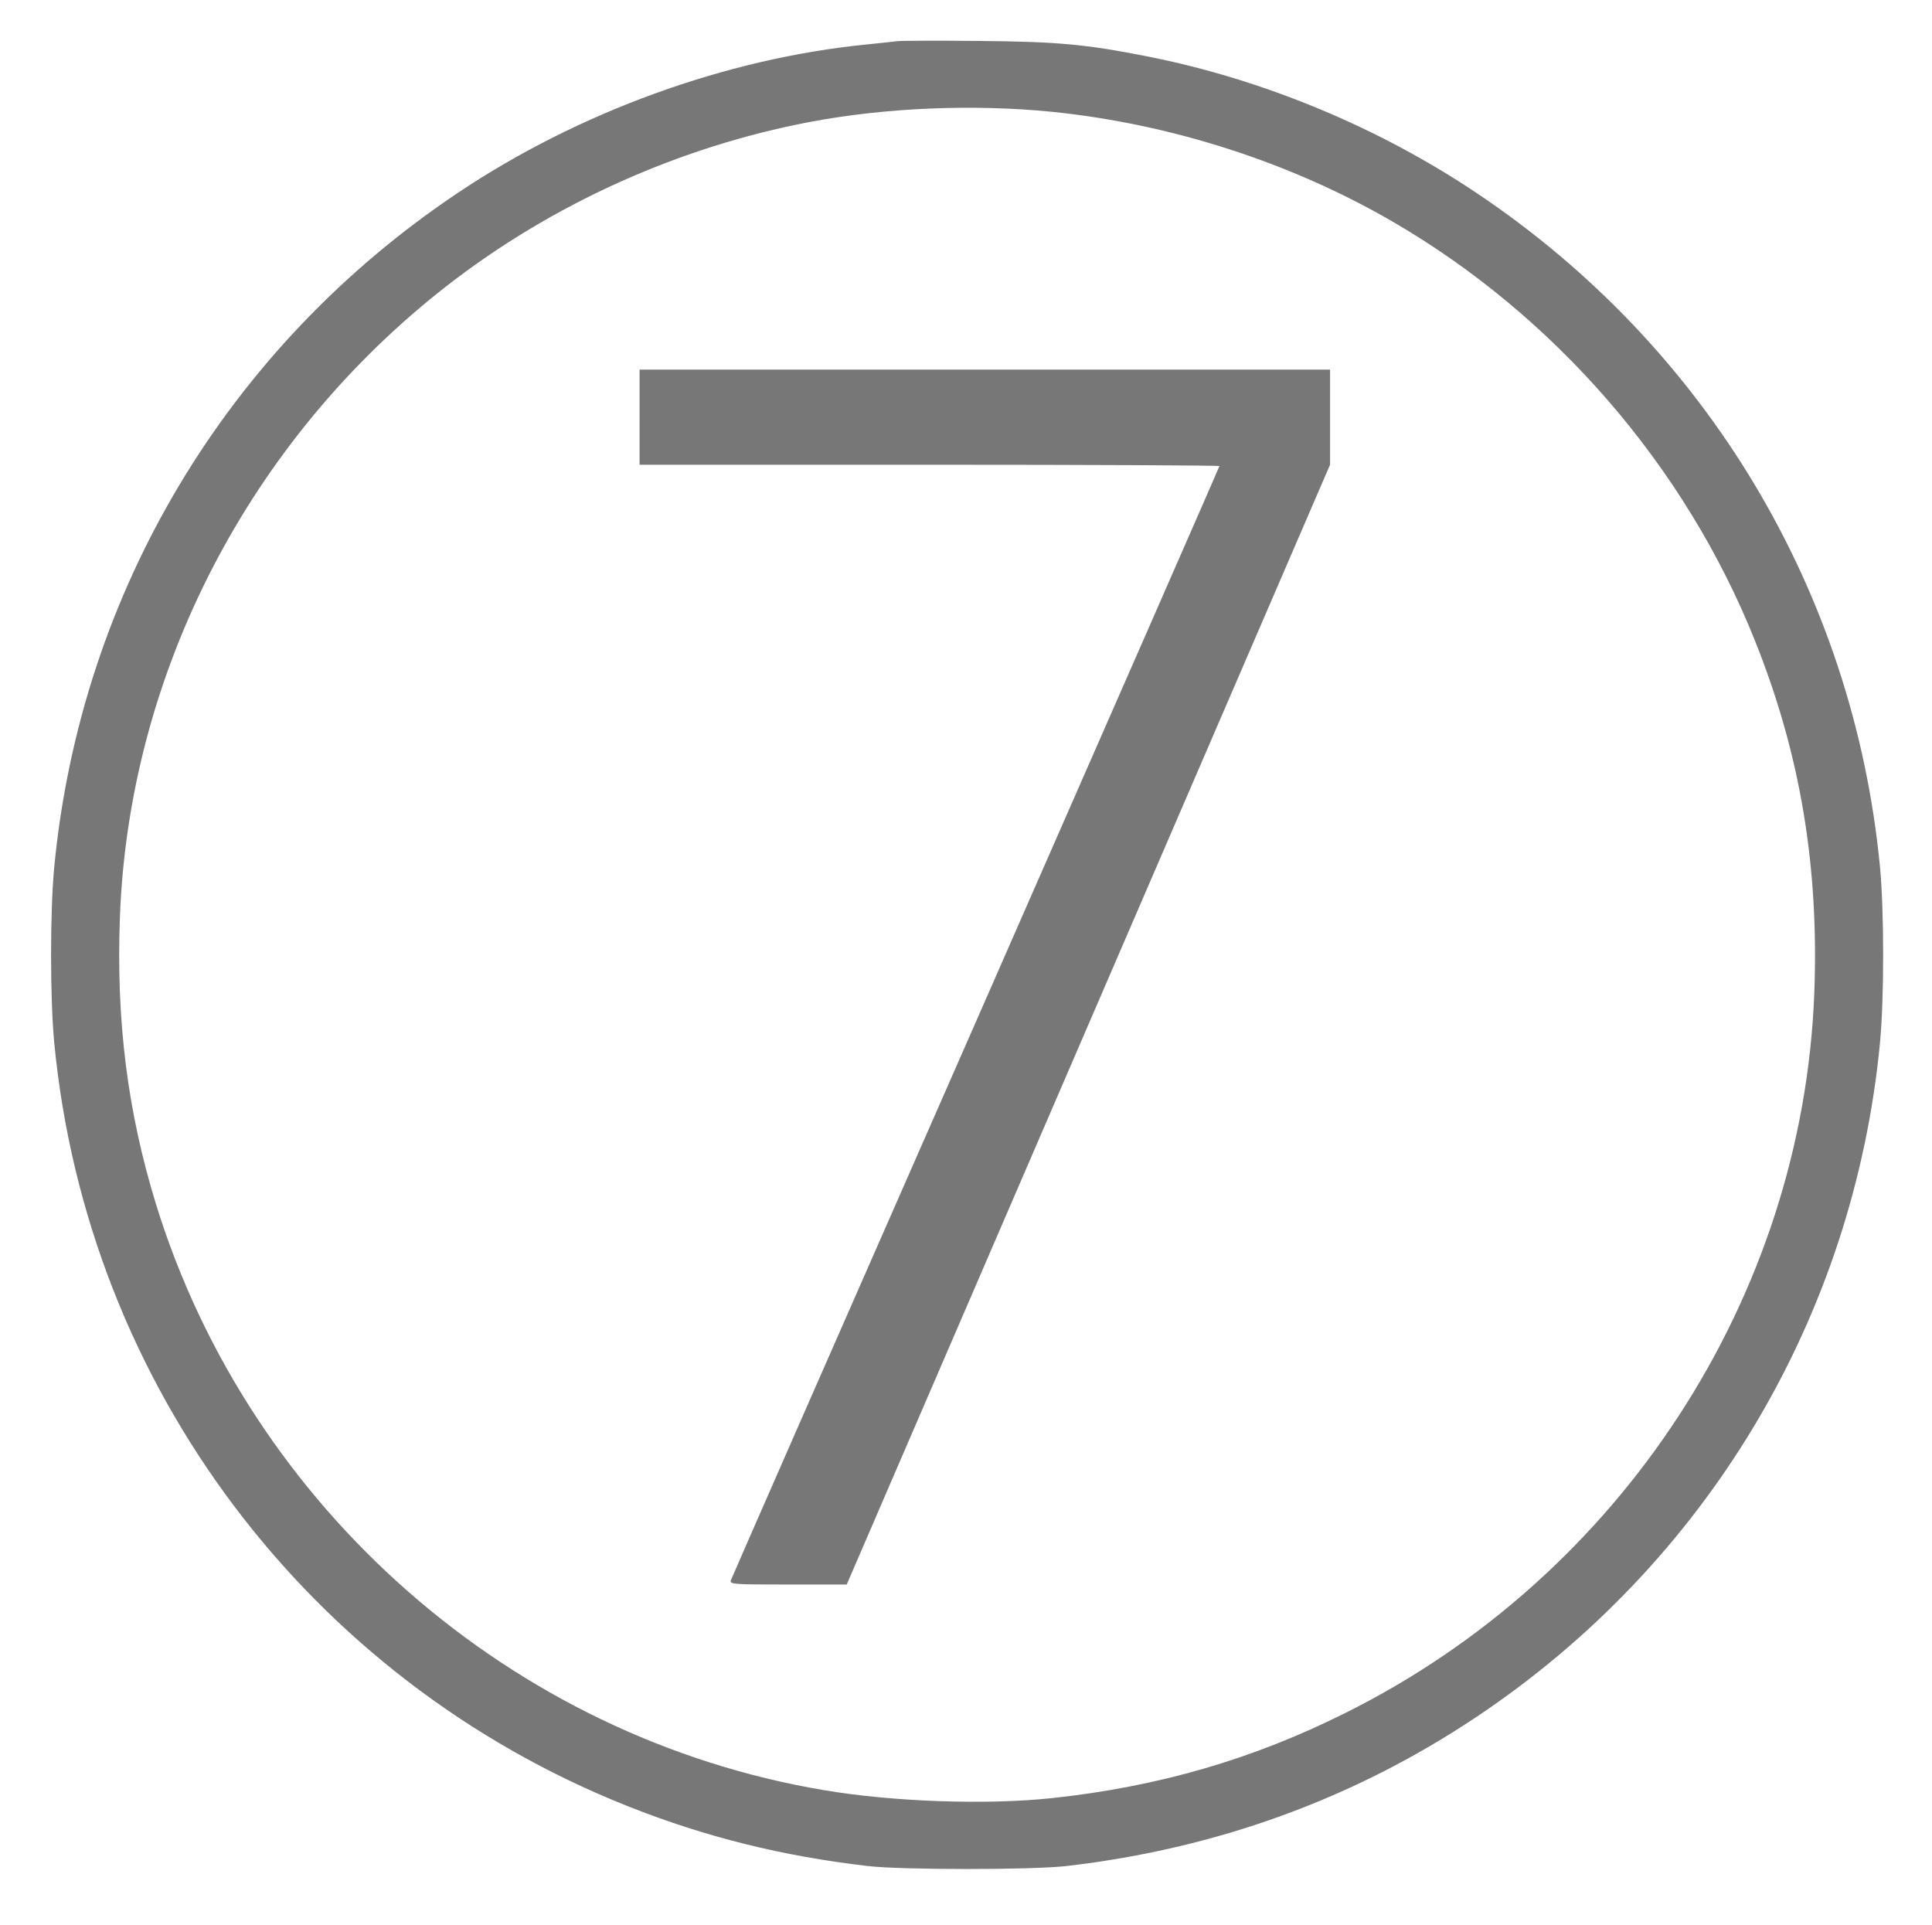
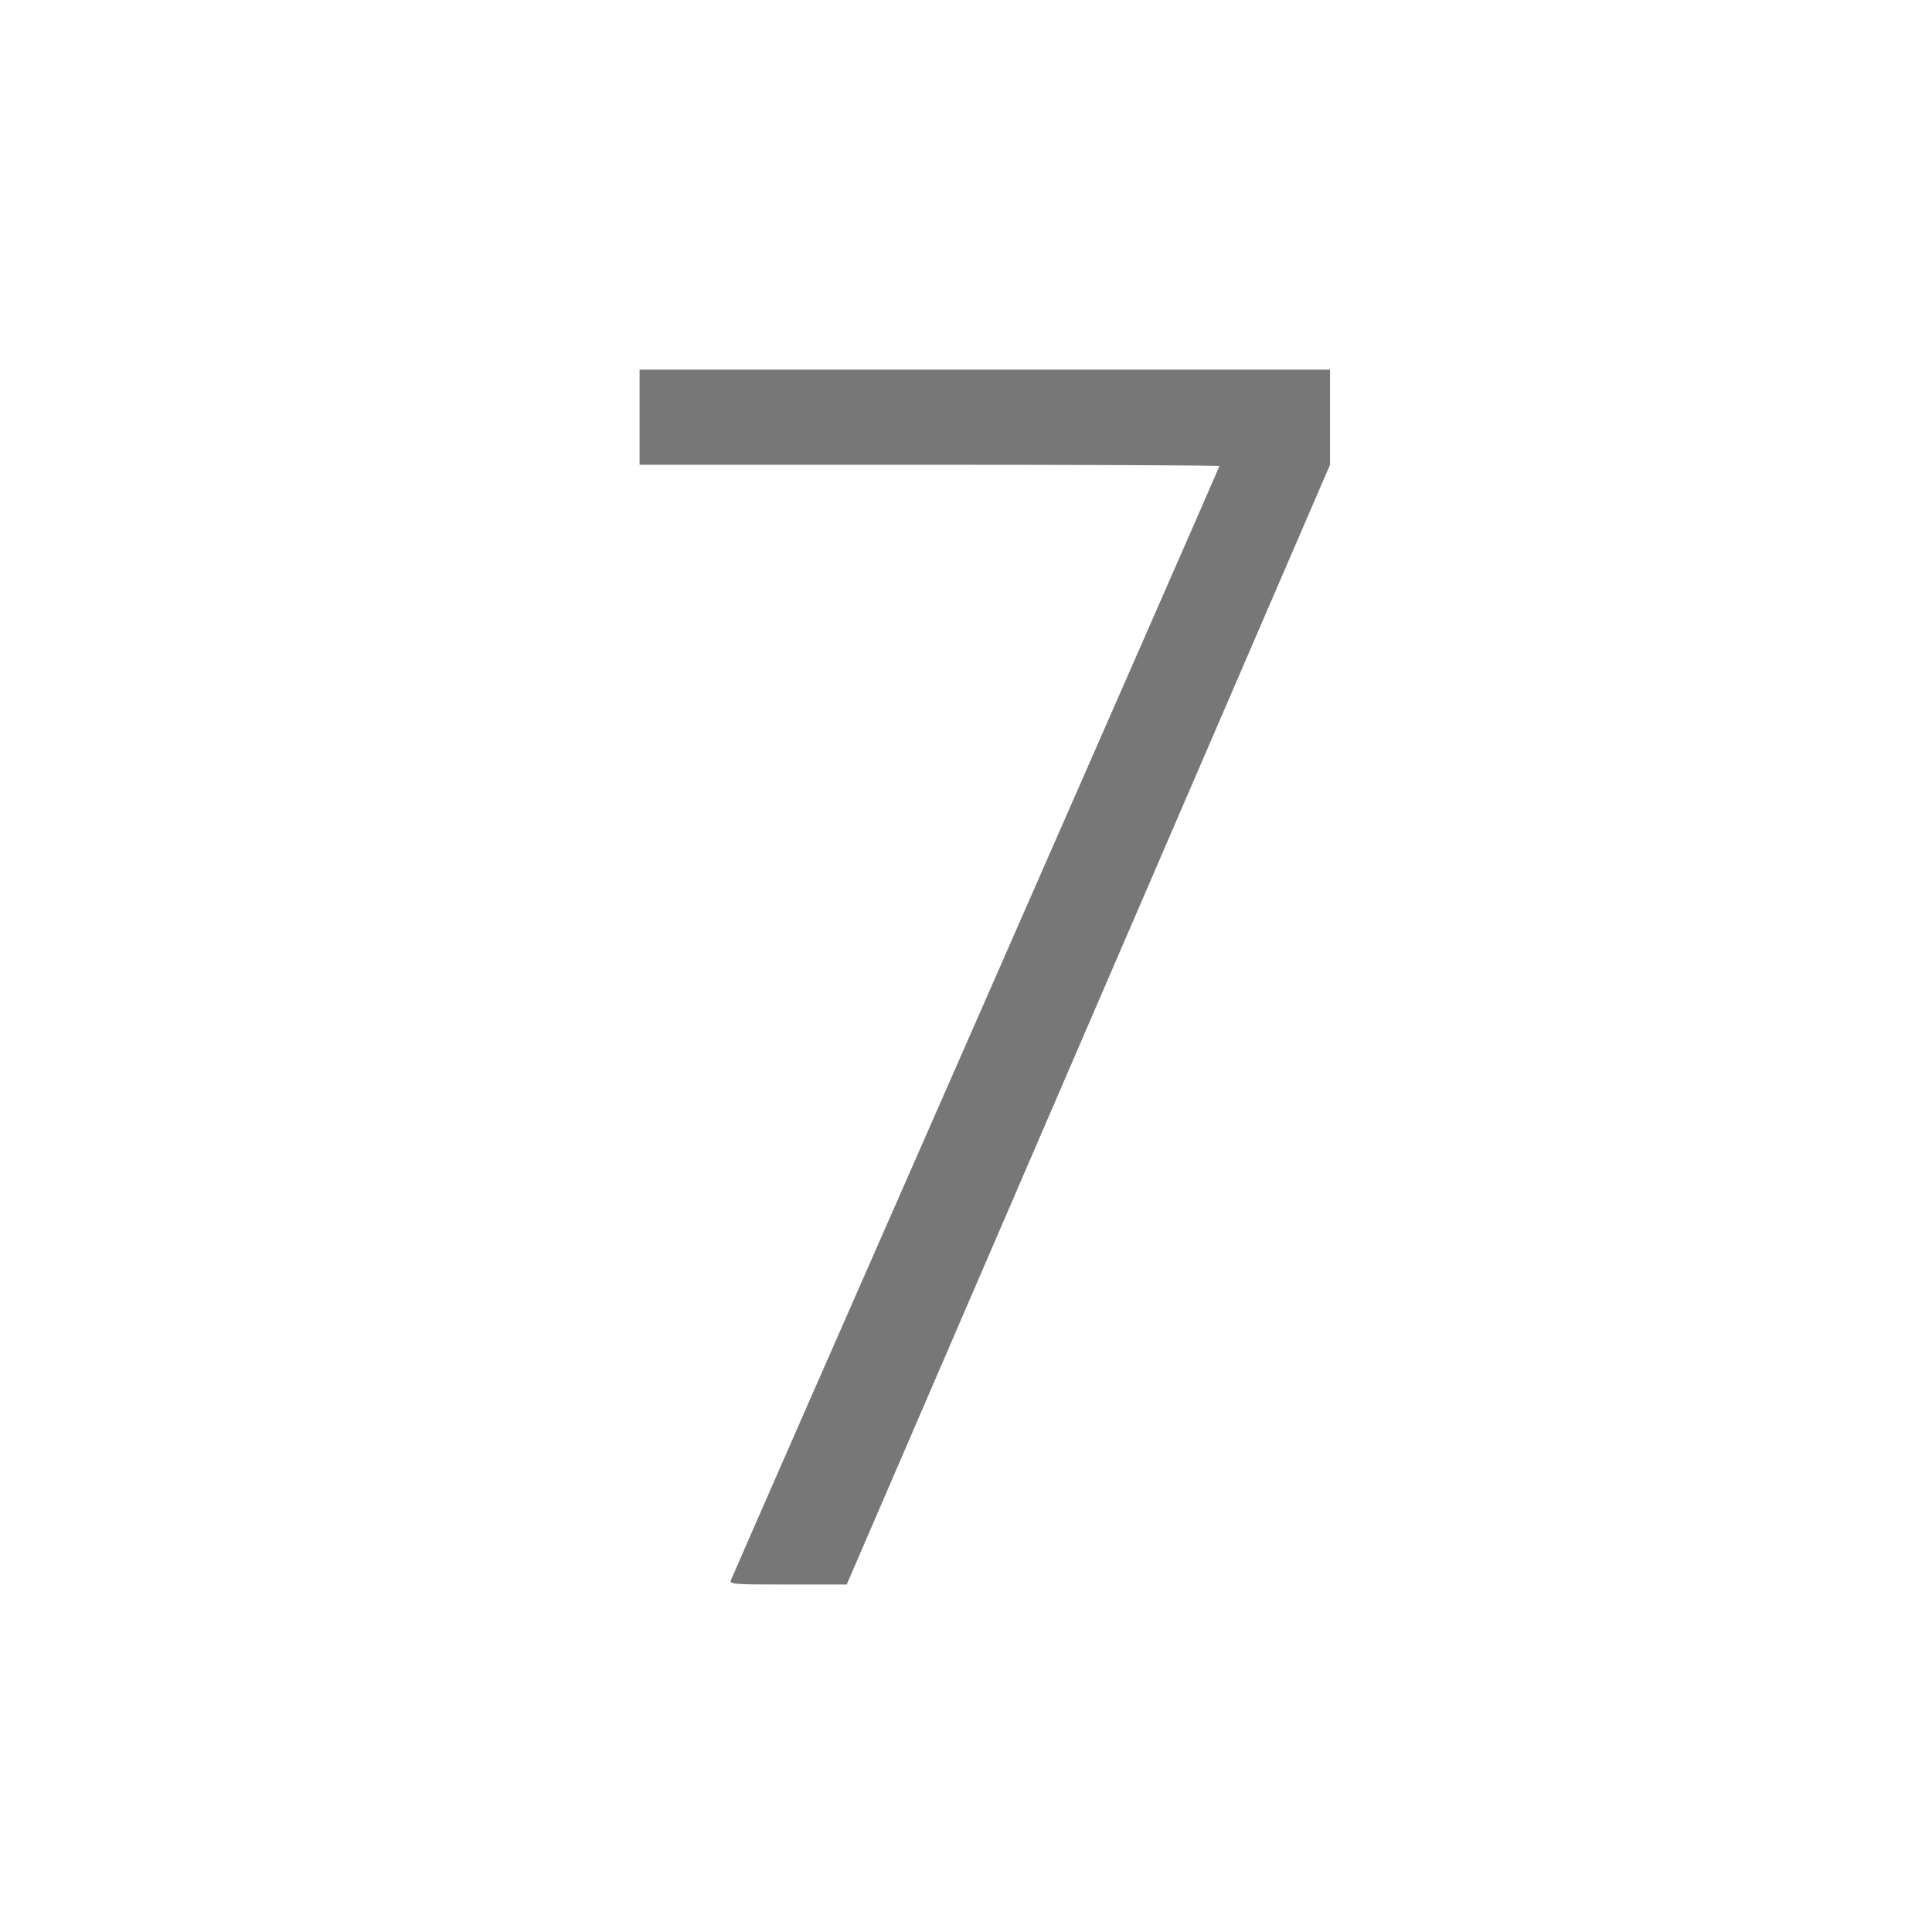
<svg xmlns="http://www.w3.org/2000/svg" version="1.0" width="873pt" height="870pt" viewBox="0 0 873 870" preserveAspectRatio="xMidYMid meet">
  <g transform="translate(0,870) scale(0.1,-0.1)" fill="#777777" stroke="none">
-     <path d="M4055 8514 c-16 -2 -79 -9 -140 -15 -634 -63 -1301 -305 -1847 -671 -1041 -697 -1704 -1805 -1823 -3047 -19 -200 -19 -592 0 -792 148 -1548 1149 -2879 2595 -3452 348 -138 694 -224 1080 -269 155 -18 745 -18 900 0 680 79 1300 305 1852 674 1039 694 1704 1805 1823 3046 19 201 19 593 0 794 -119 1241 -782 2349 -1823 3046 -443 297 -966 514 -1487 617 -279 55 -406 67 -765 70 -184 2 -348 1 -365 -1z m697 -319 c539 -55 1078 -228 1540 -496 734 -426 1323 -1106 1638 -1894 205 -512 290 -1020 268 -1595 -53 -1372 -873 -2630 -2118 -3250 -419 -210 -848 -334 -1325 -385 -295 -32 -722 -17 -1033 36 -1410 237 -2592 1274 -3016 2644 -130 421 -182 835 -164 1305 42 1102 586 2153 1474 2846 476 371 1049 630 1644 743 344 65 738 81 1092 46z" />
    <path d="M2890 6815 l0 -215 1310 0 c721 0 1310 -3 1310 -6 0 -4 -496 -1134 -1101 -2513 -606 -1378 -1104 -2514 -1107 -2523 -4 -17 13 -18 260 -18 l264 0 1092 2530 1092 2530 0 215 0 215 -1560 0 -1560 0 0 -215z" />
  </g>
</svg>